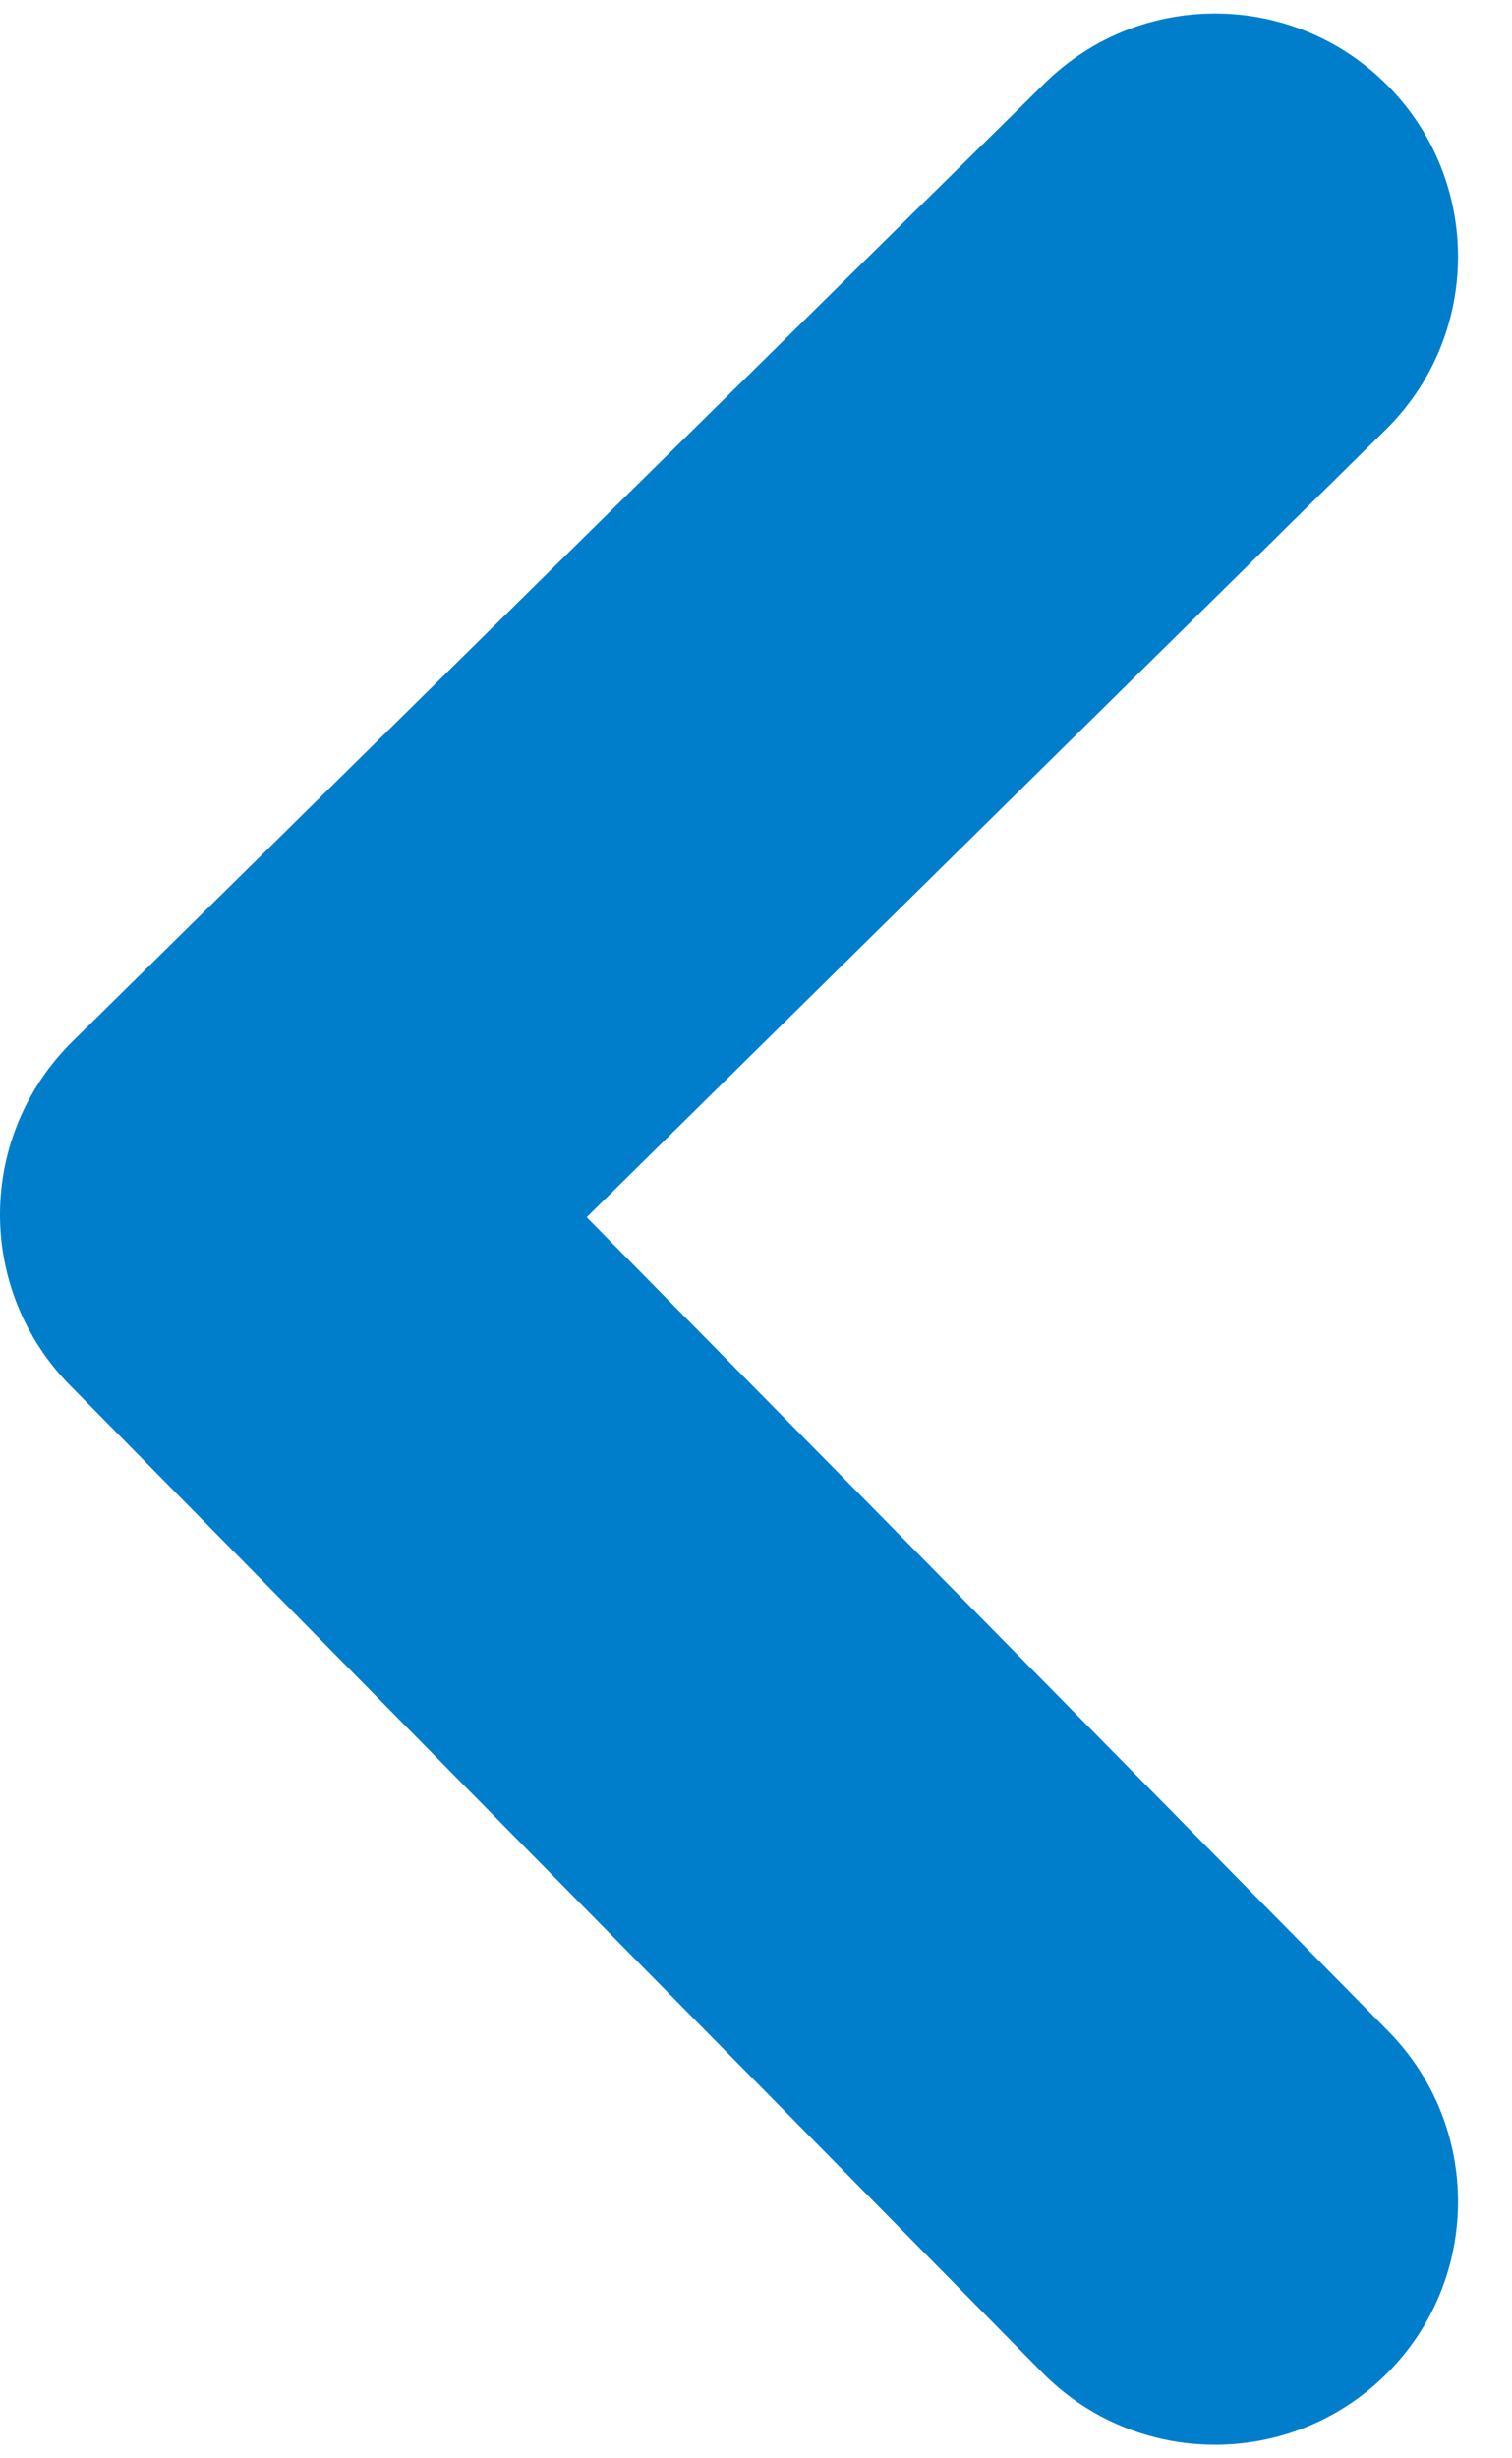
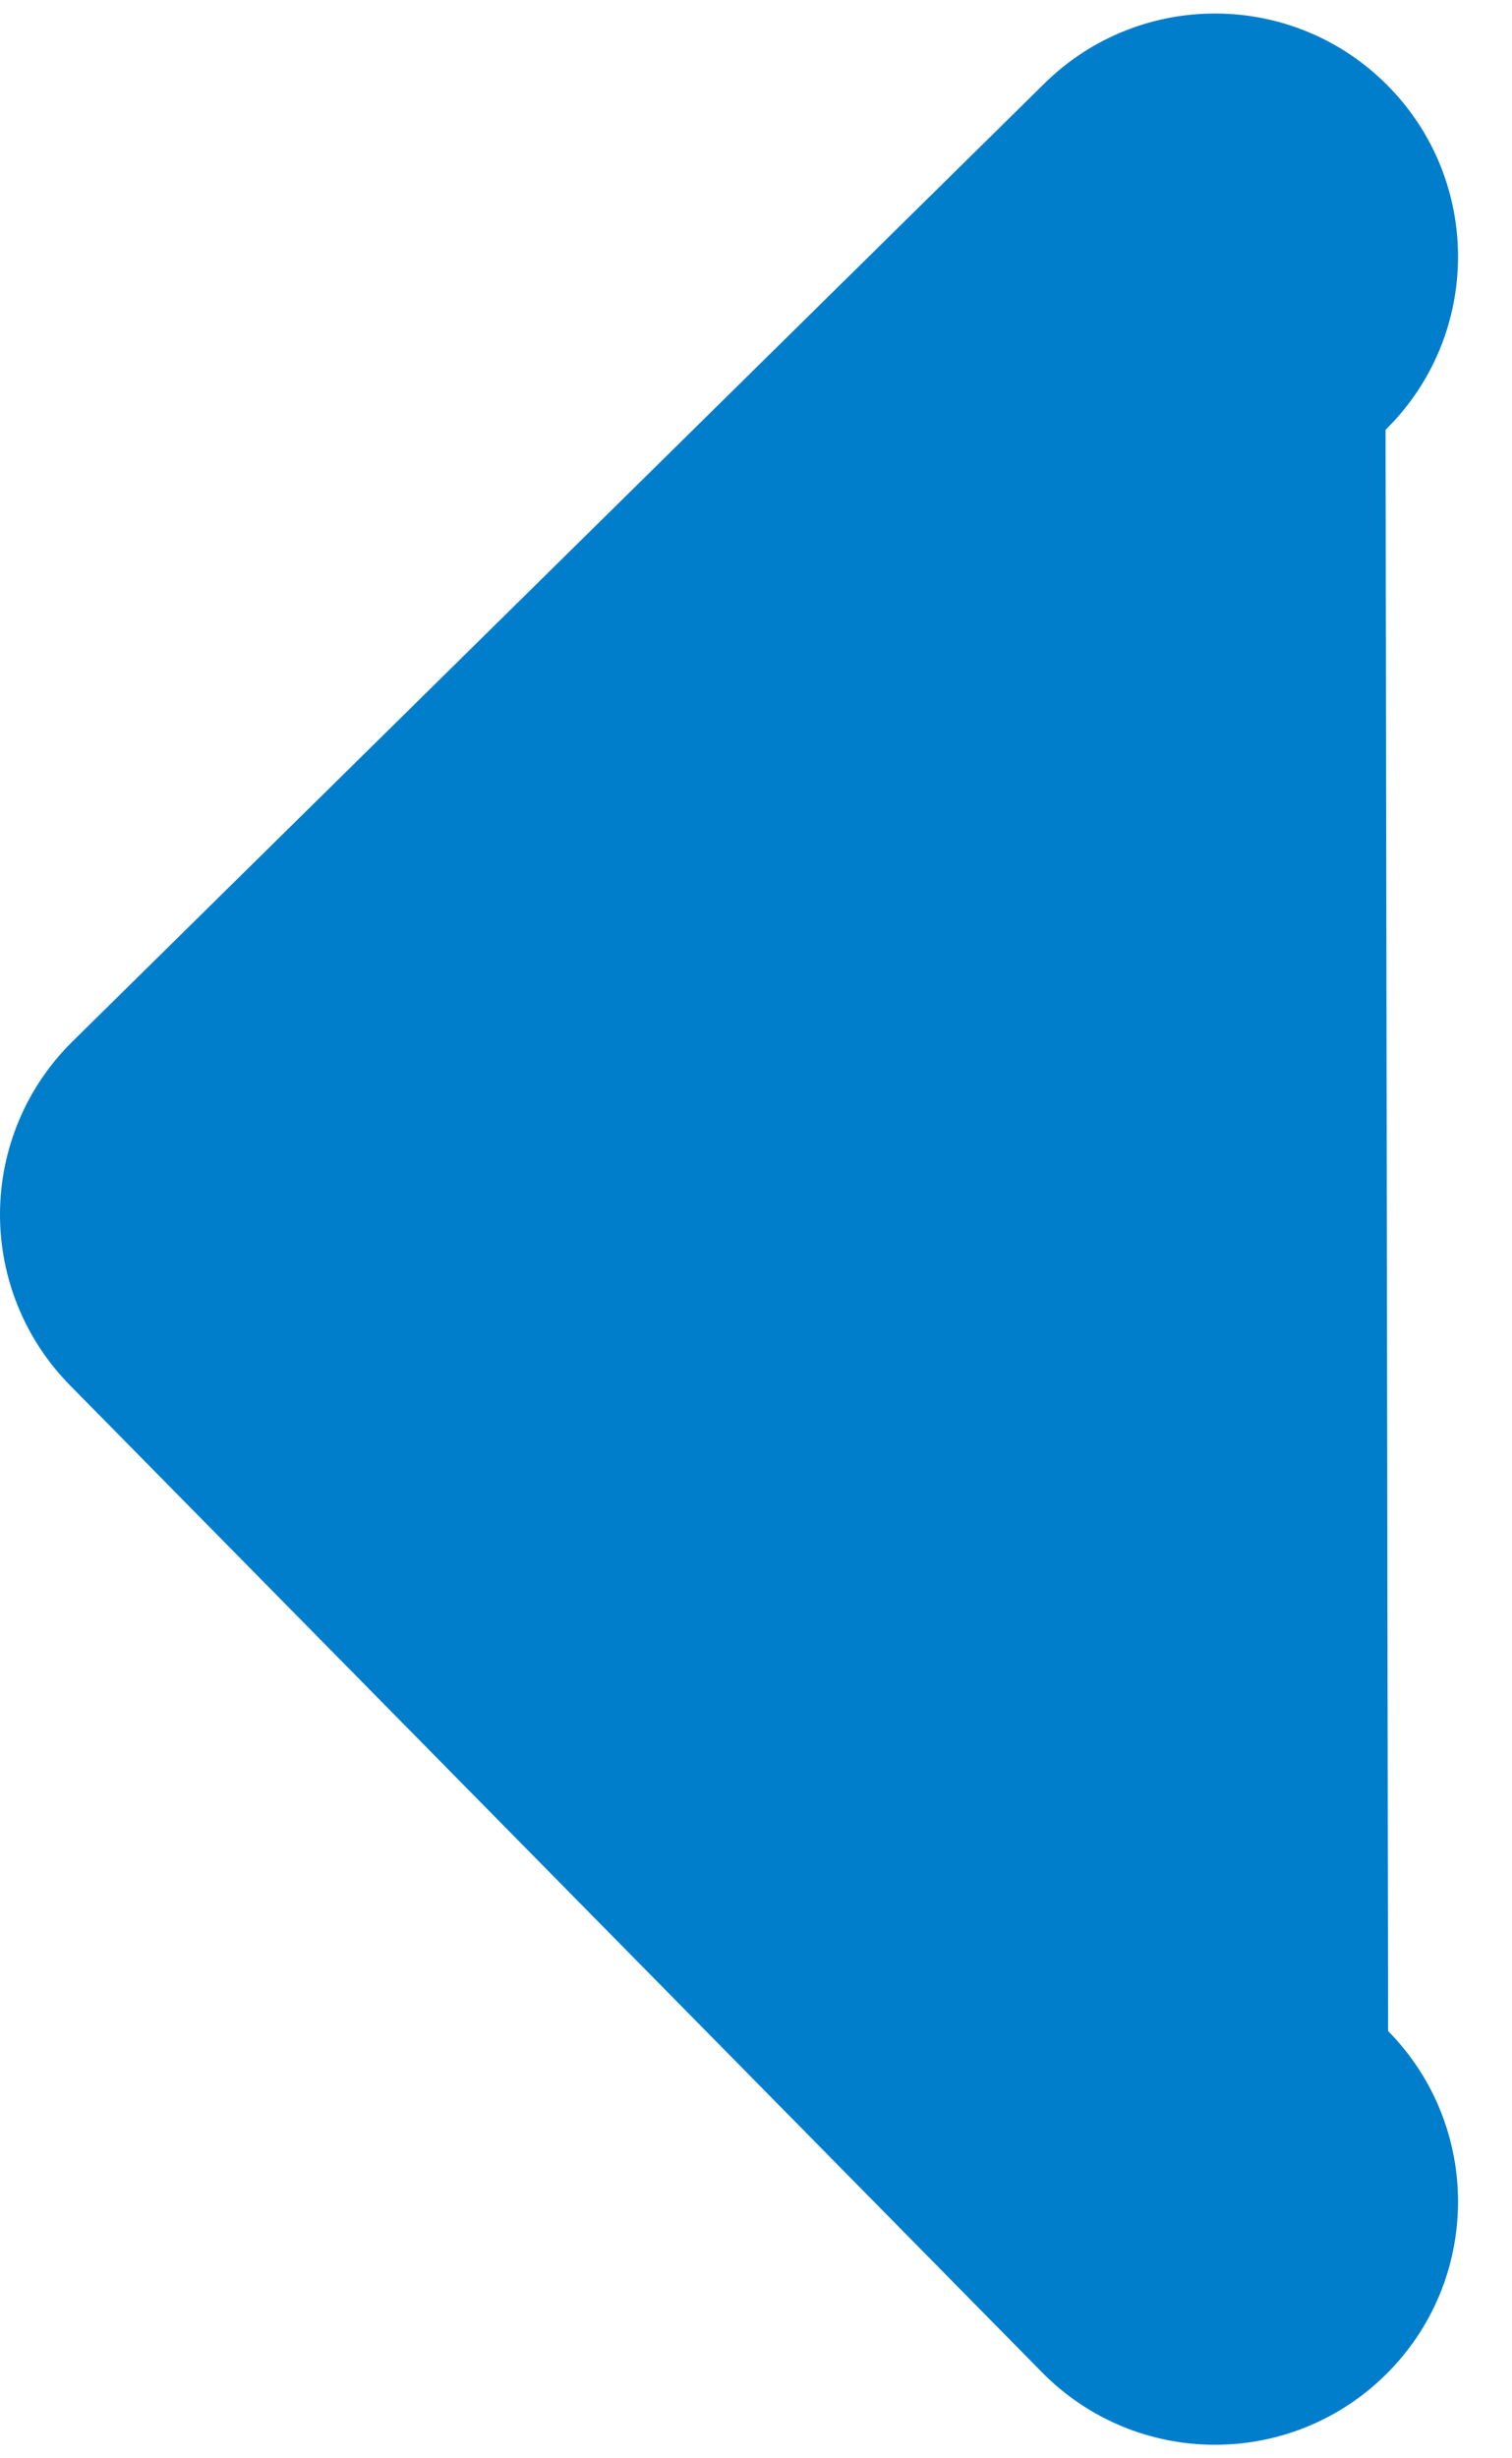
<svg xmlns="http://www.w3.org/2000/svg" width="16" height="26" viewBox="0 0 16 26" fill="none">
-   <path fill-rule="evenodd" clip-rule="evenodd" d="M14.662 25.117C13.65 26.114 12.022 26.102 11.026 25.09L0.74 14.651C0.261 14.165 -0.005 13.509 0 12.827C0.005 12.145 0.281 11.493 0.767 11.015L11.053 0.882C12.065 -0.114 13.693 -0.102 14.689 0.91C15.686 1.921 15.674 3.55 14.662 4.546L6.208 12.874L14.689 21.481C15.686 22.493 15.674 24.121 14.662 25.117Z" fill="#007ECC" />
+   <path fill-rule="evenodd" clip-rule="evenodd" d="M14.662 25.117C13.65 26.114 12.022 26.102 11.026 25.09L0.74 14.651C0.261 14.165 -0.005 13.509 0 12.827C0.005 12.145 0.281 11.493 0.767 11.015L11.053 0.882C12.065 -0.114 13.693 -0.102 14.689 0.91C15.686 1.921 15.674 3.55 14.662 4.546L14.689 21.481C15.686 22.493 15.674 24.121 14.662 25.117Z" fill="#007ECC" />
</svg>